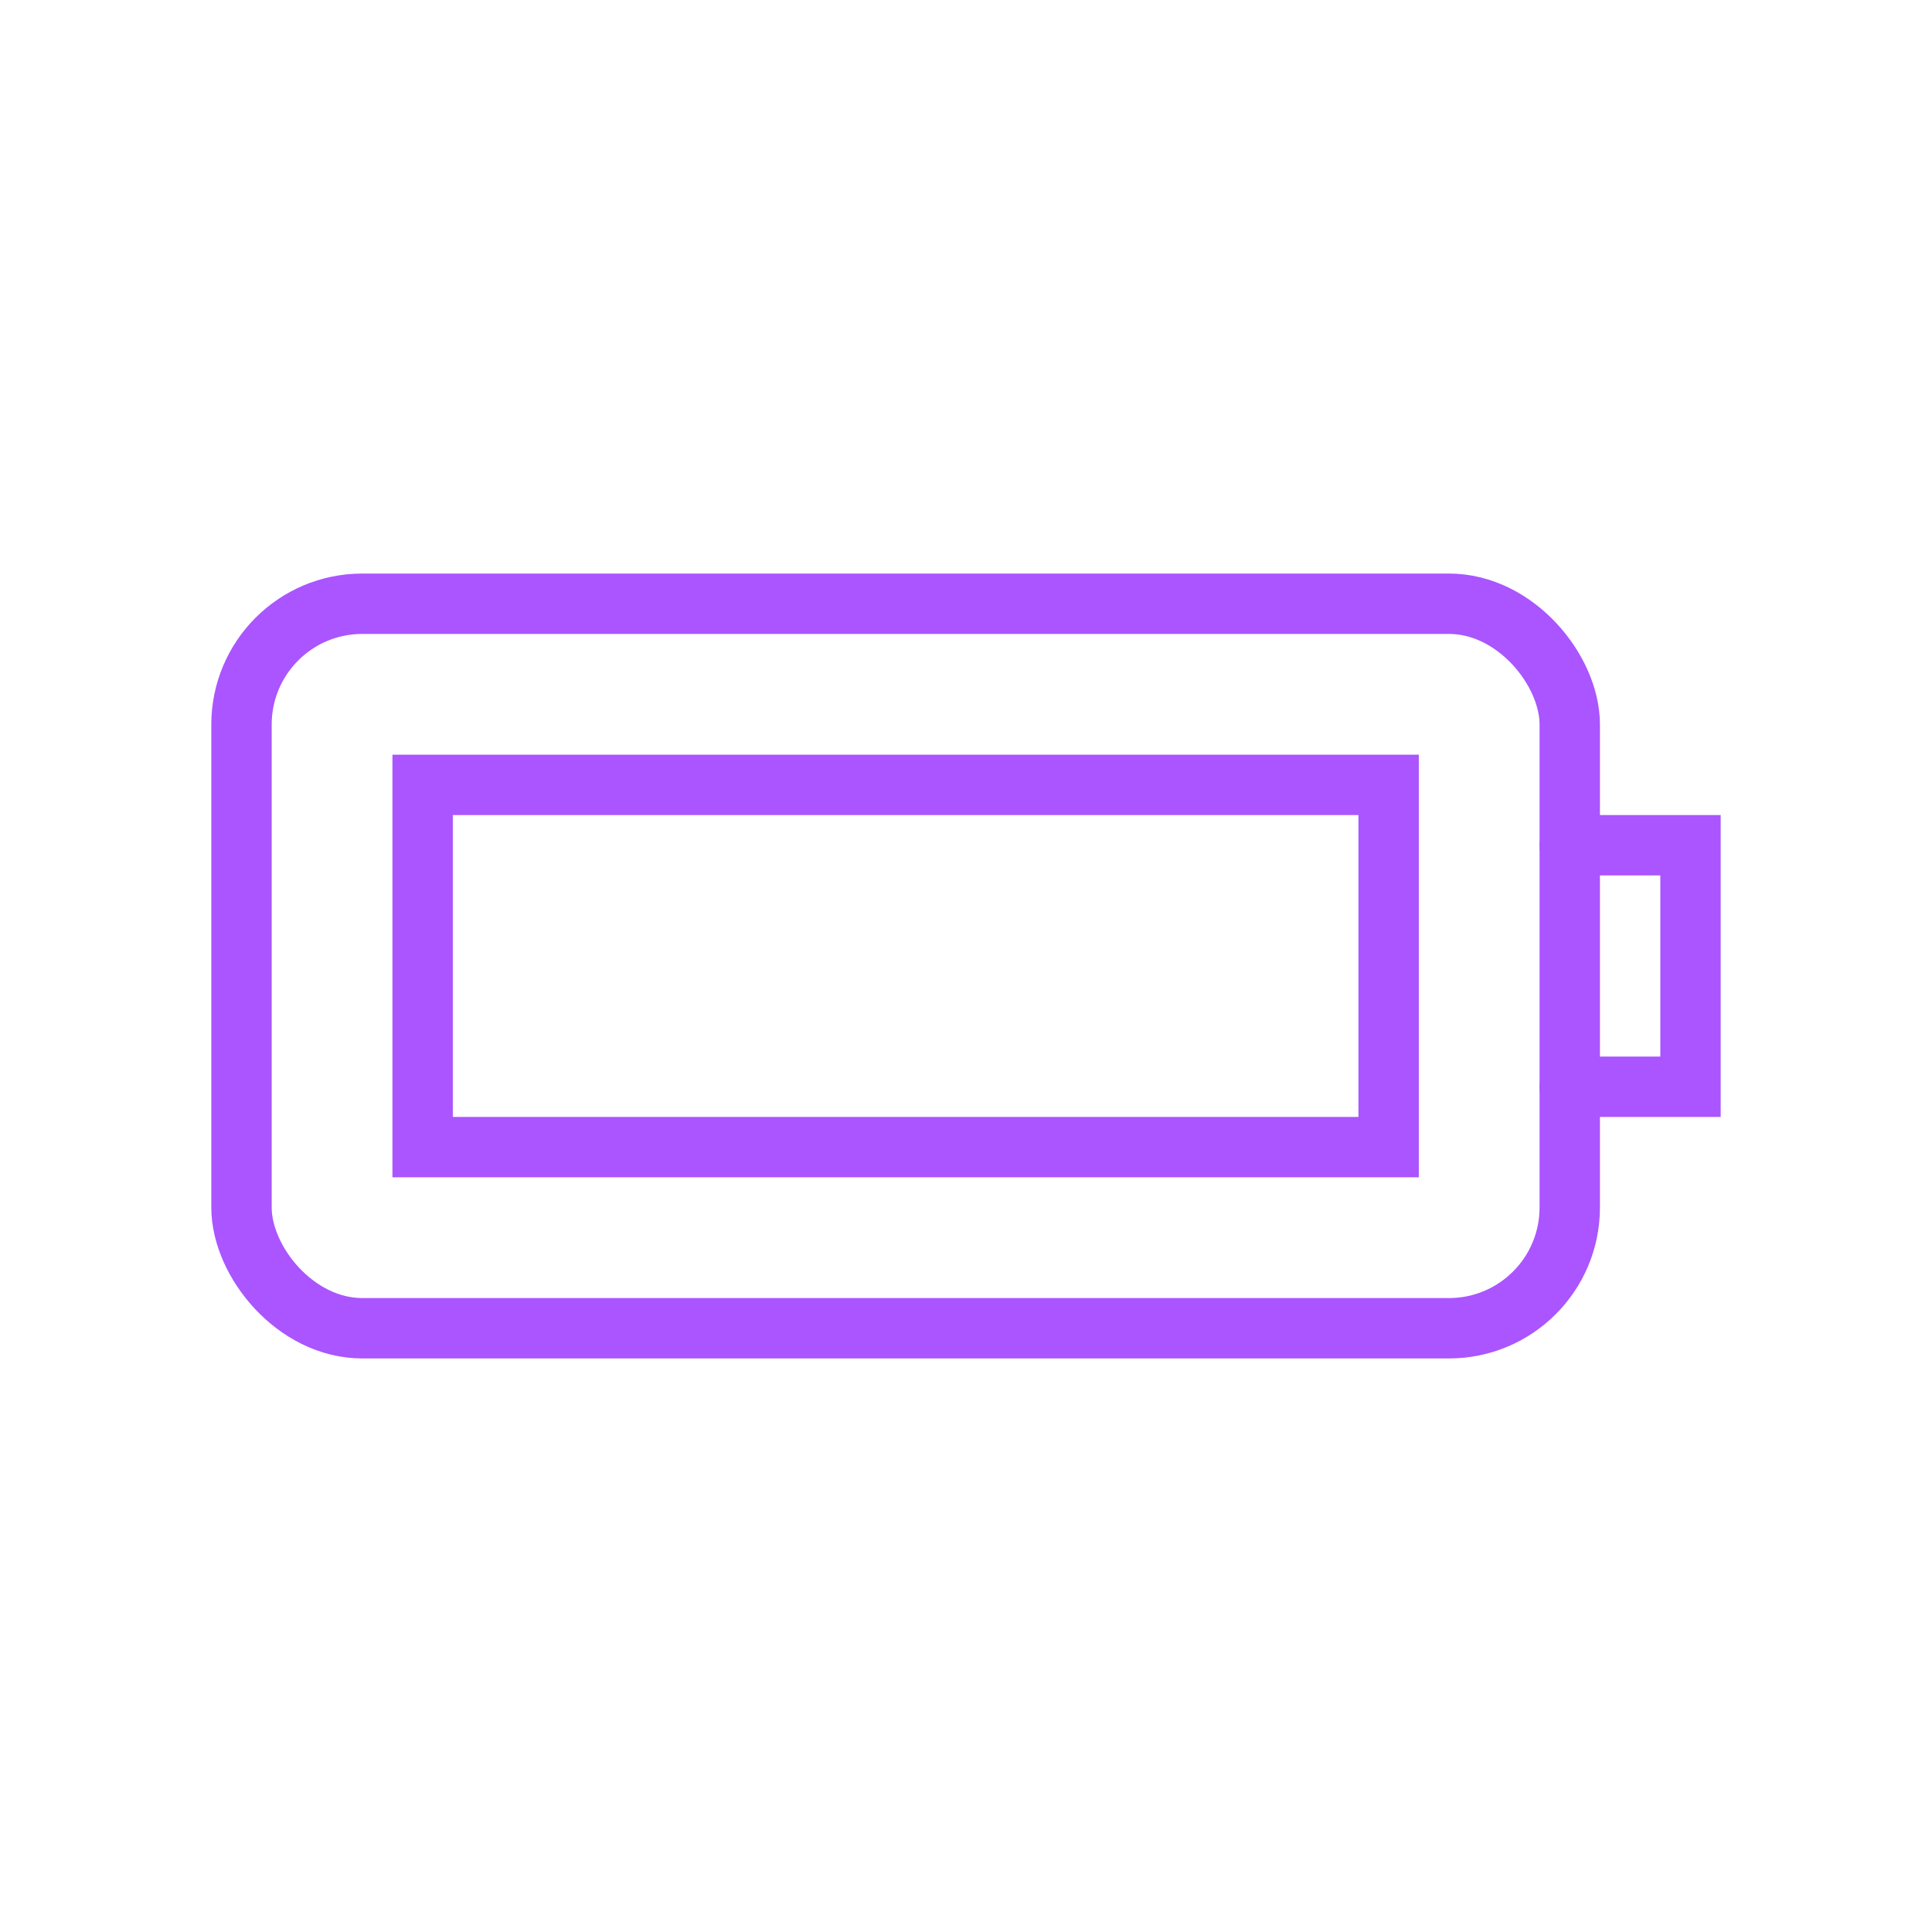
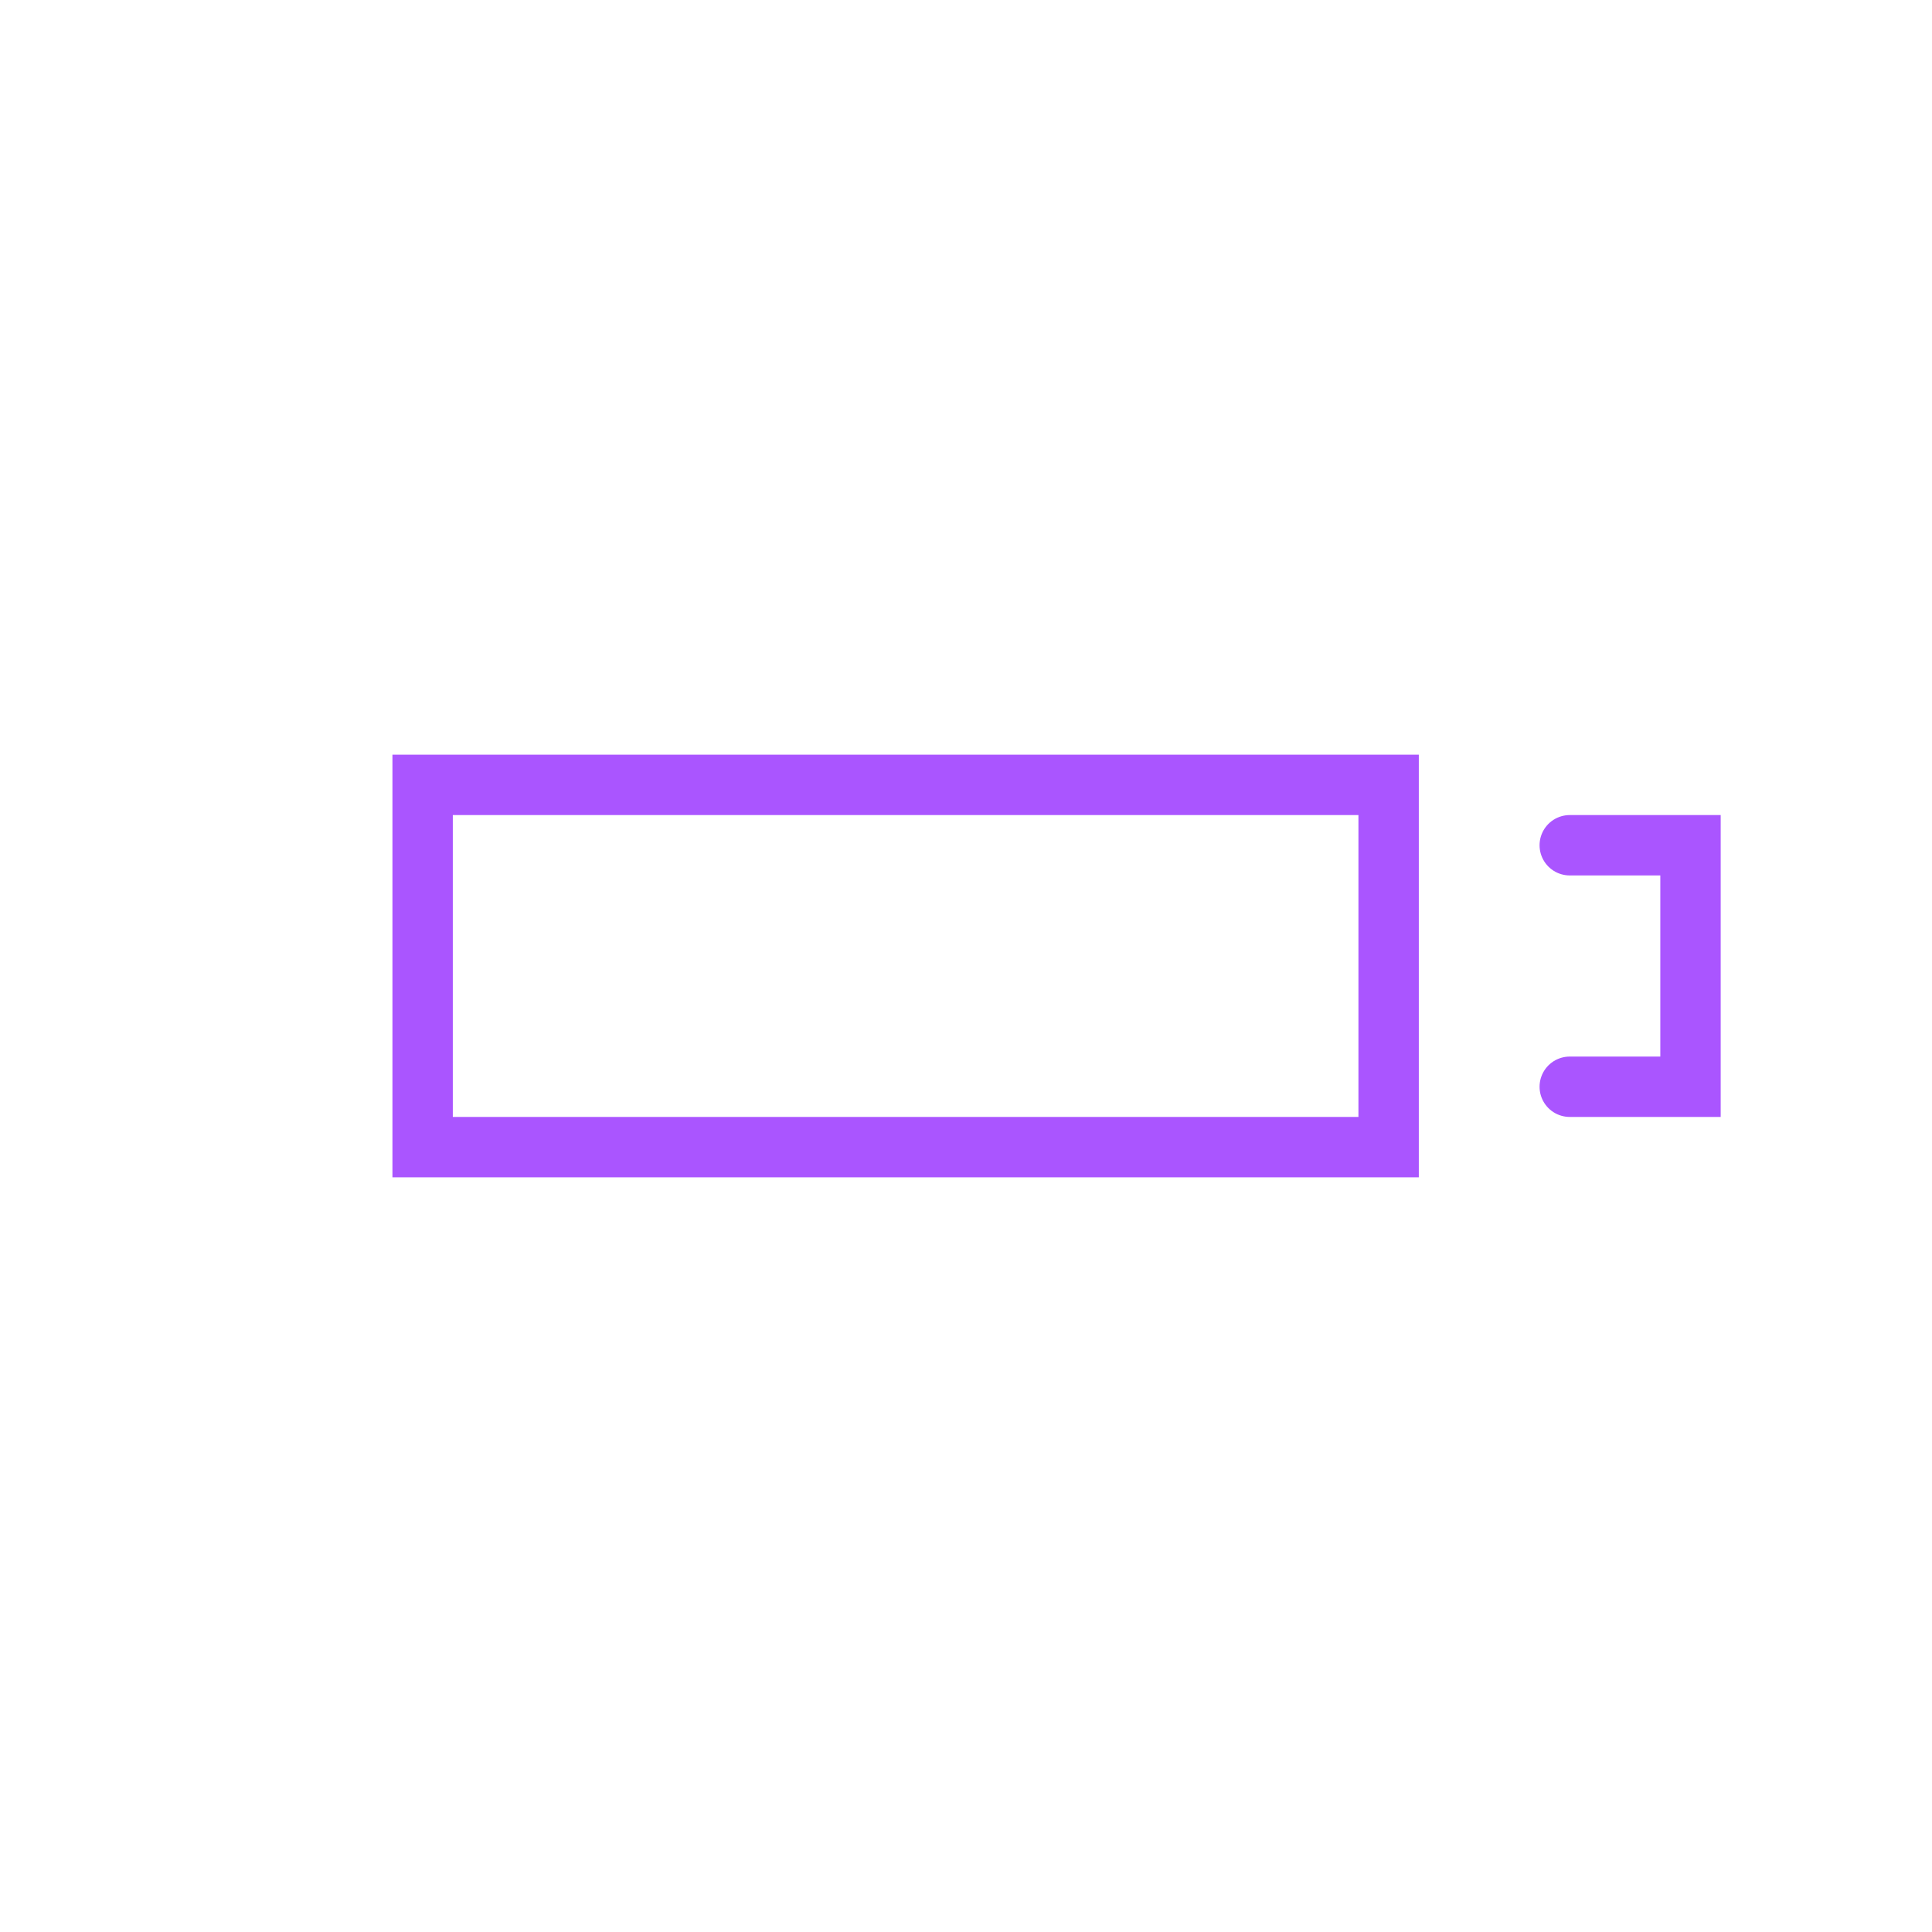
<svg xmlns="http://www.w3.org/2000/svg" viewBox="0 0 64 64" fill="none">
  <defs>
    <filter id="neon-glow" x="-50%" y="-50%" width="200%" height="200%">
      <feGaussianBlur in="SourceGraphic" stdDeviation="3" result="blur" />
      <feMerge>
        <feMergeNode in="blur" />
        <feMergeNode in="SourceGraphic" />
      </feMerge>
    </filter>
  </defs>
-   <rect x="8" y="20" width="44" height="24" rx="4" stroke="#aa55ff" stroke-width="2" filter="url(#neon-glow)" />
  <path d="M52 28H56V36H52" stroke="#aa55ff" stroke-width="2" stroke-linecap="round" filter="url(#neon-glow)" />
  <rect x="14" y="26" width="32" height="12" stroke="#aa55ff" stroke-width="2" filter="url(#neon-glow)" />
</svg>